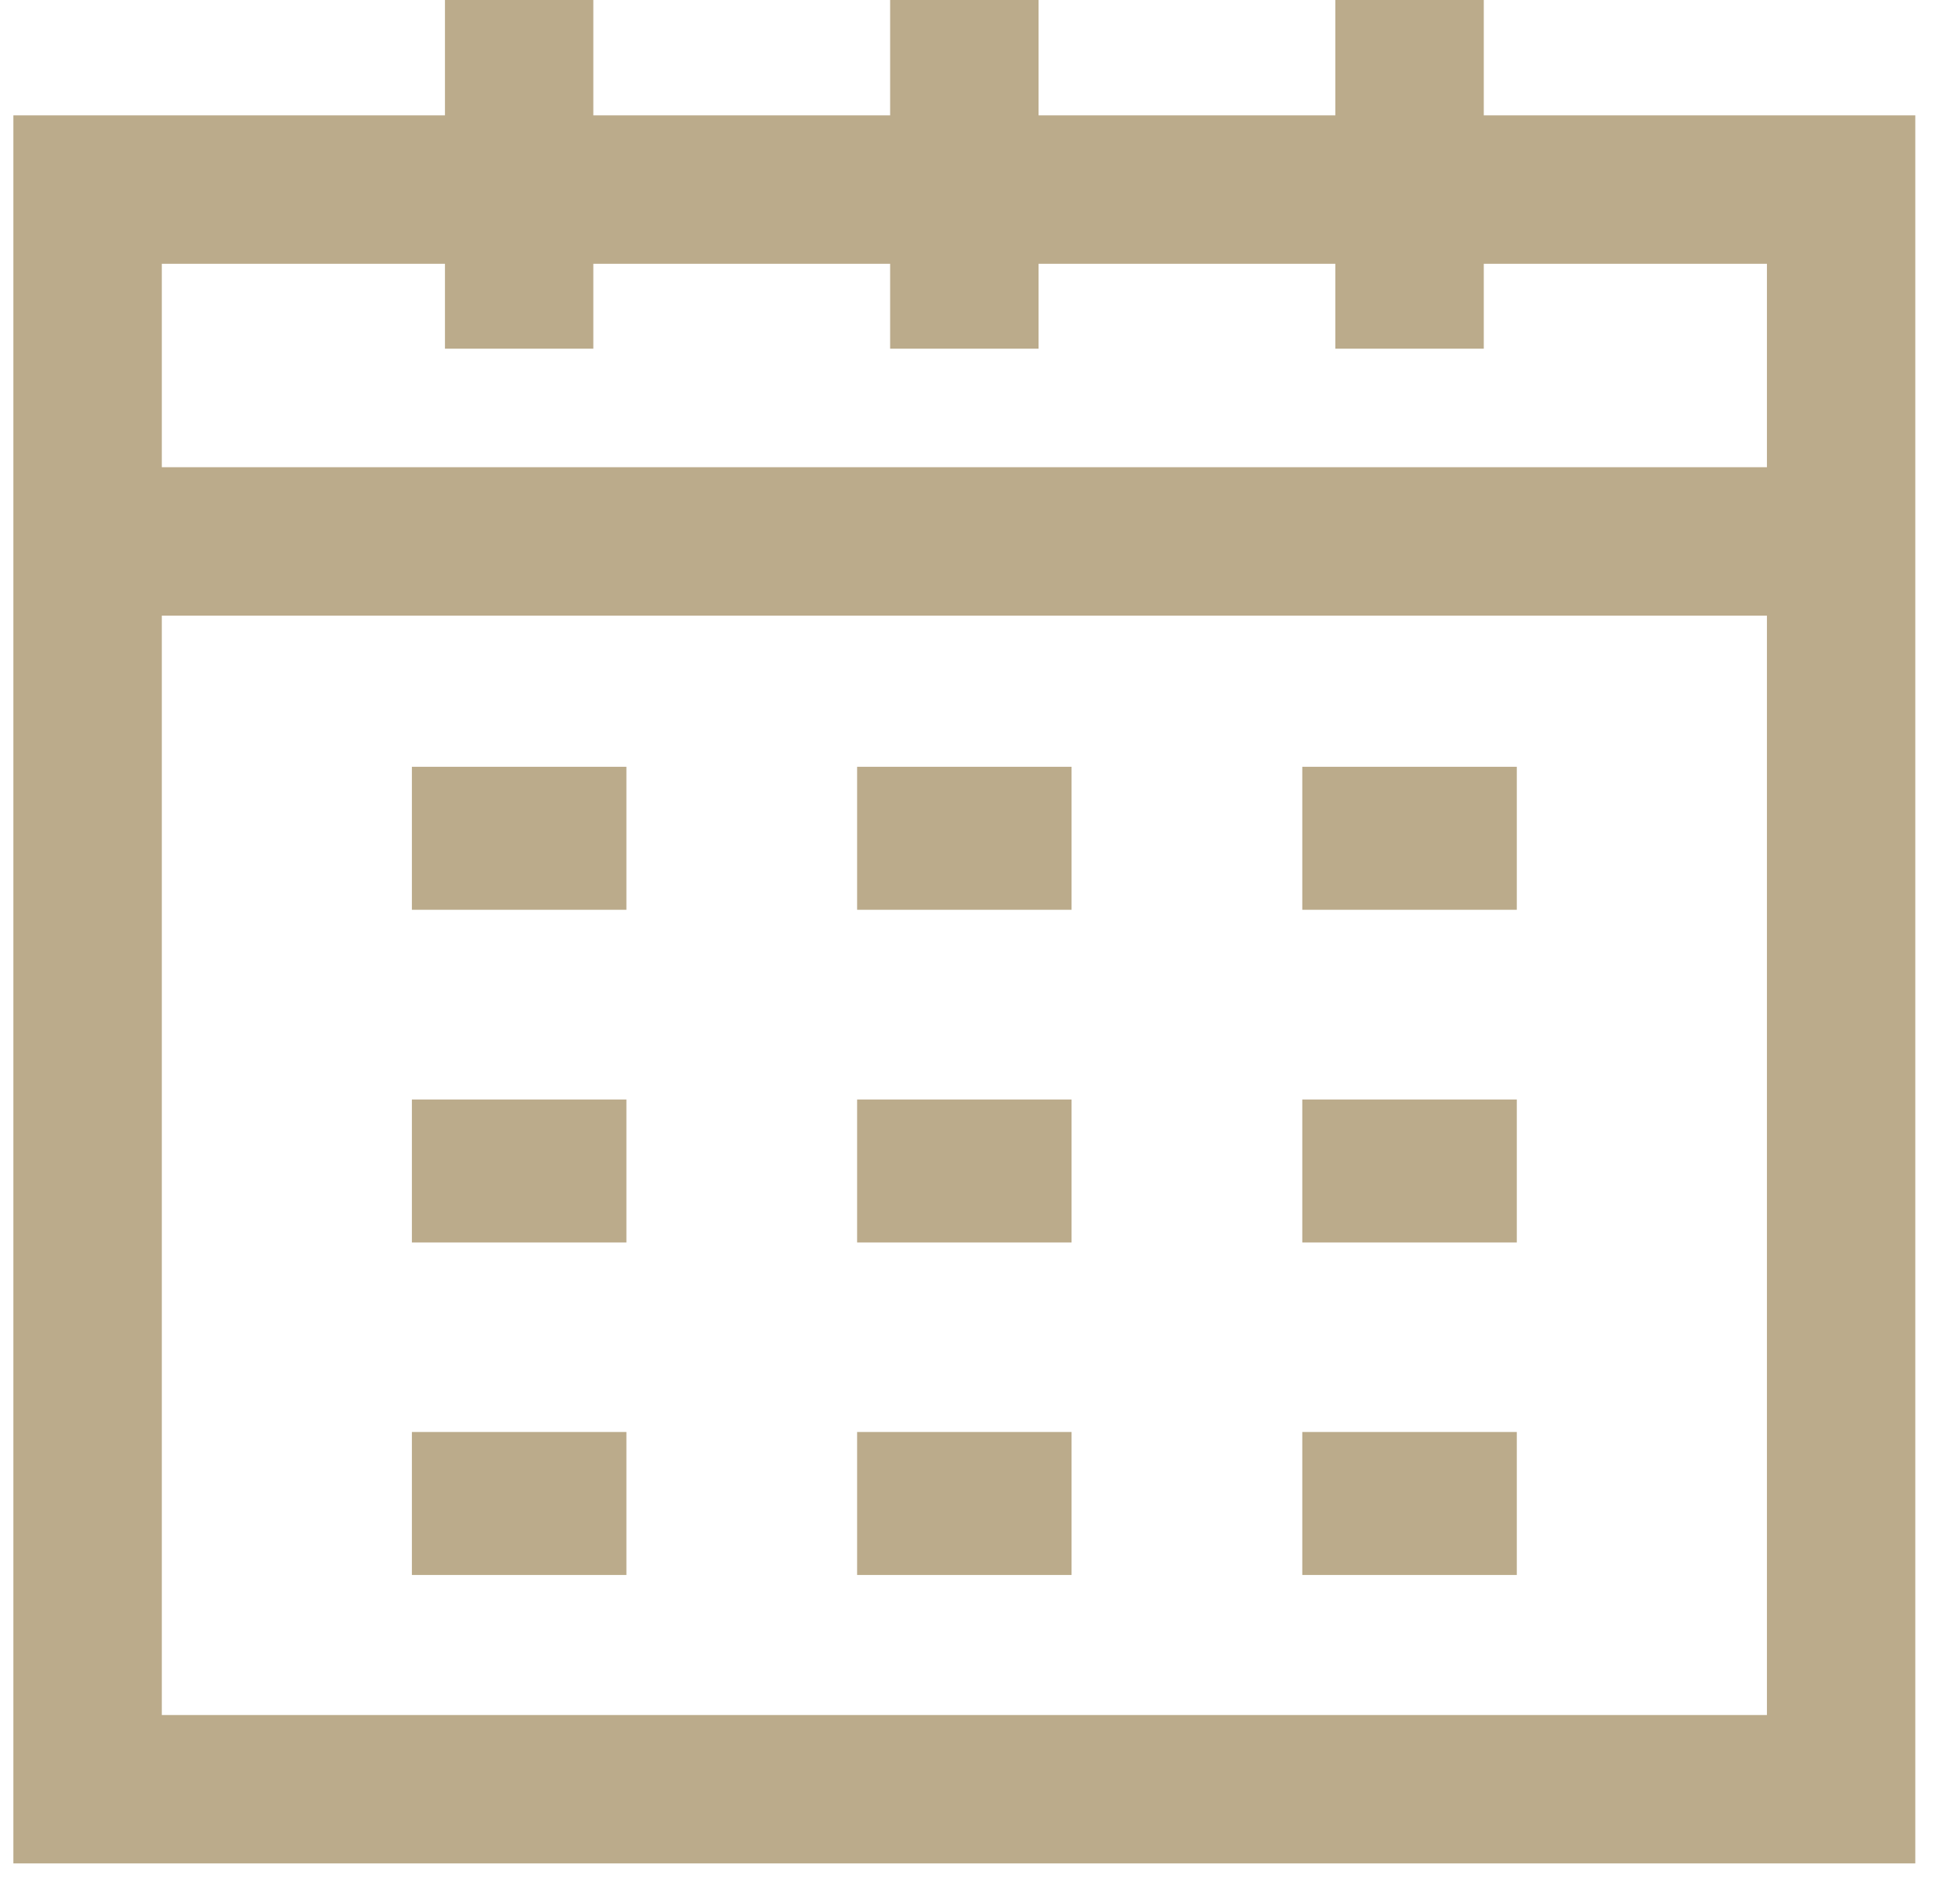
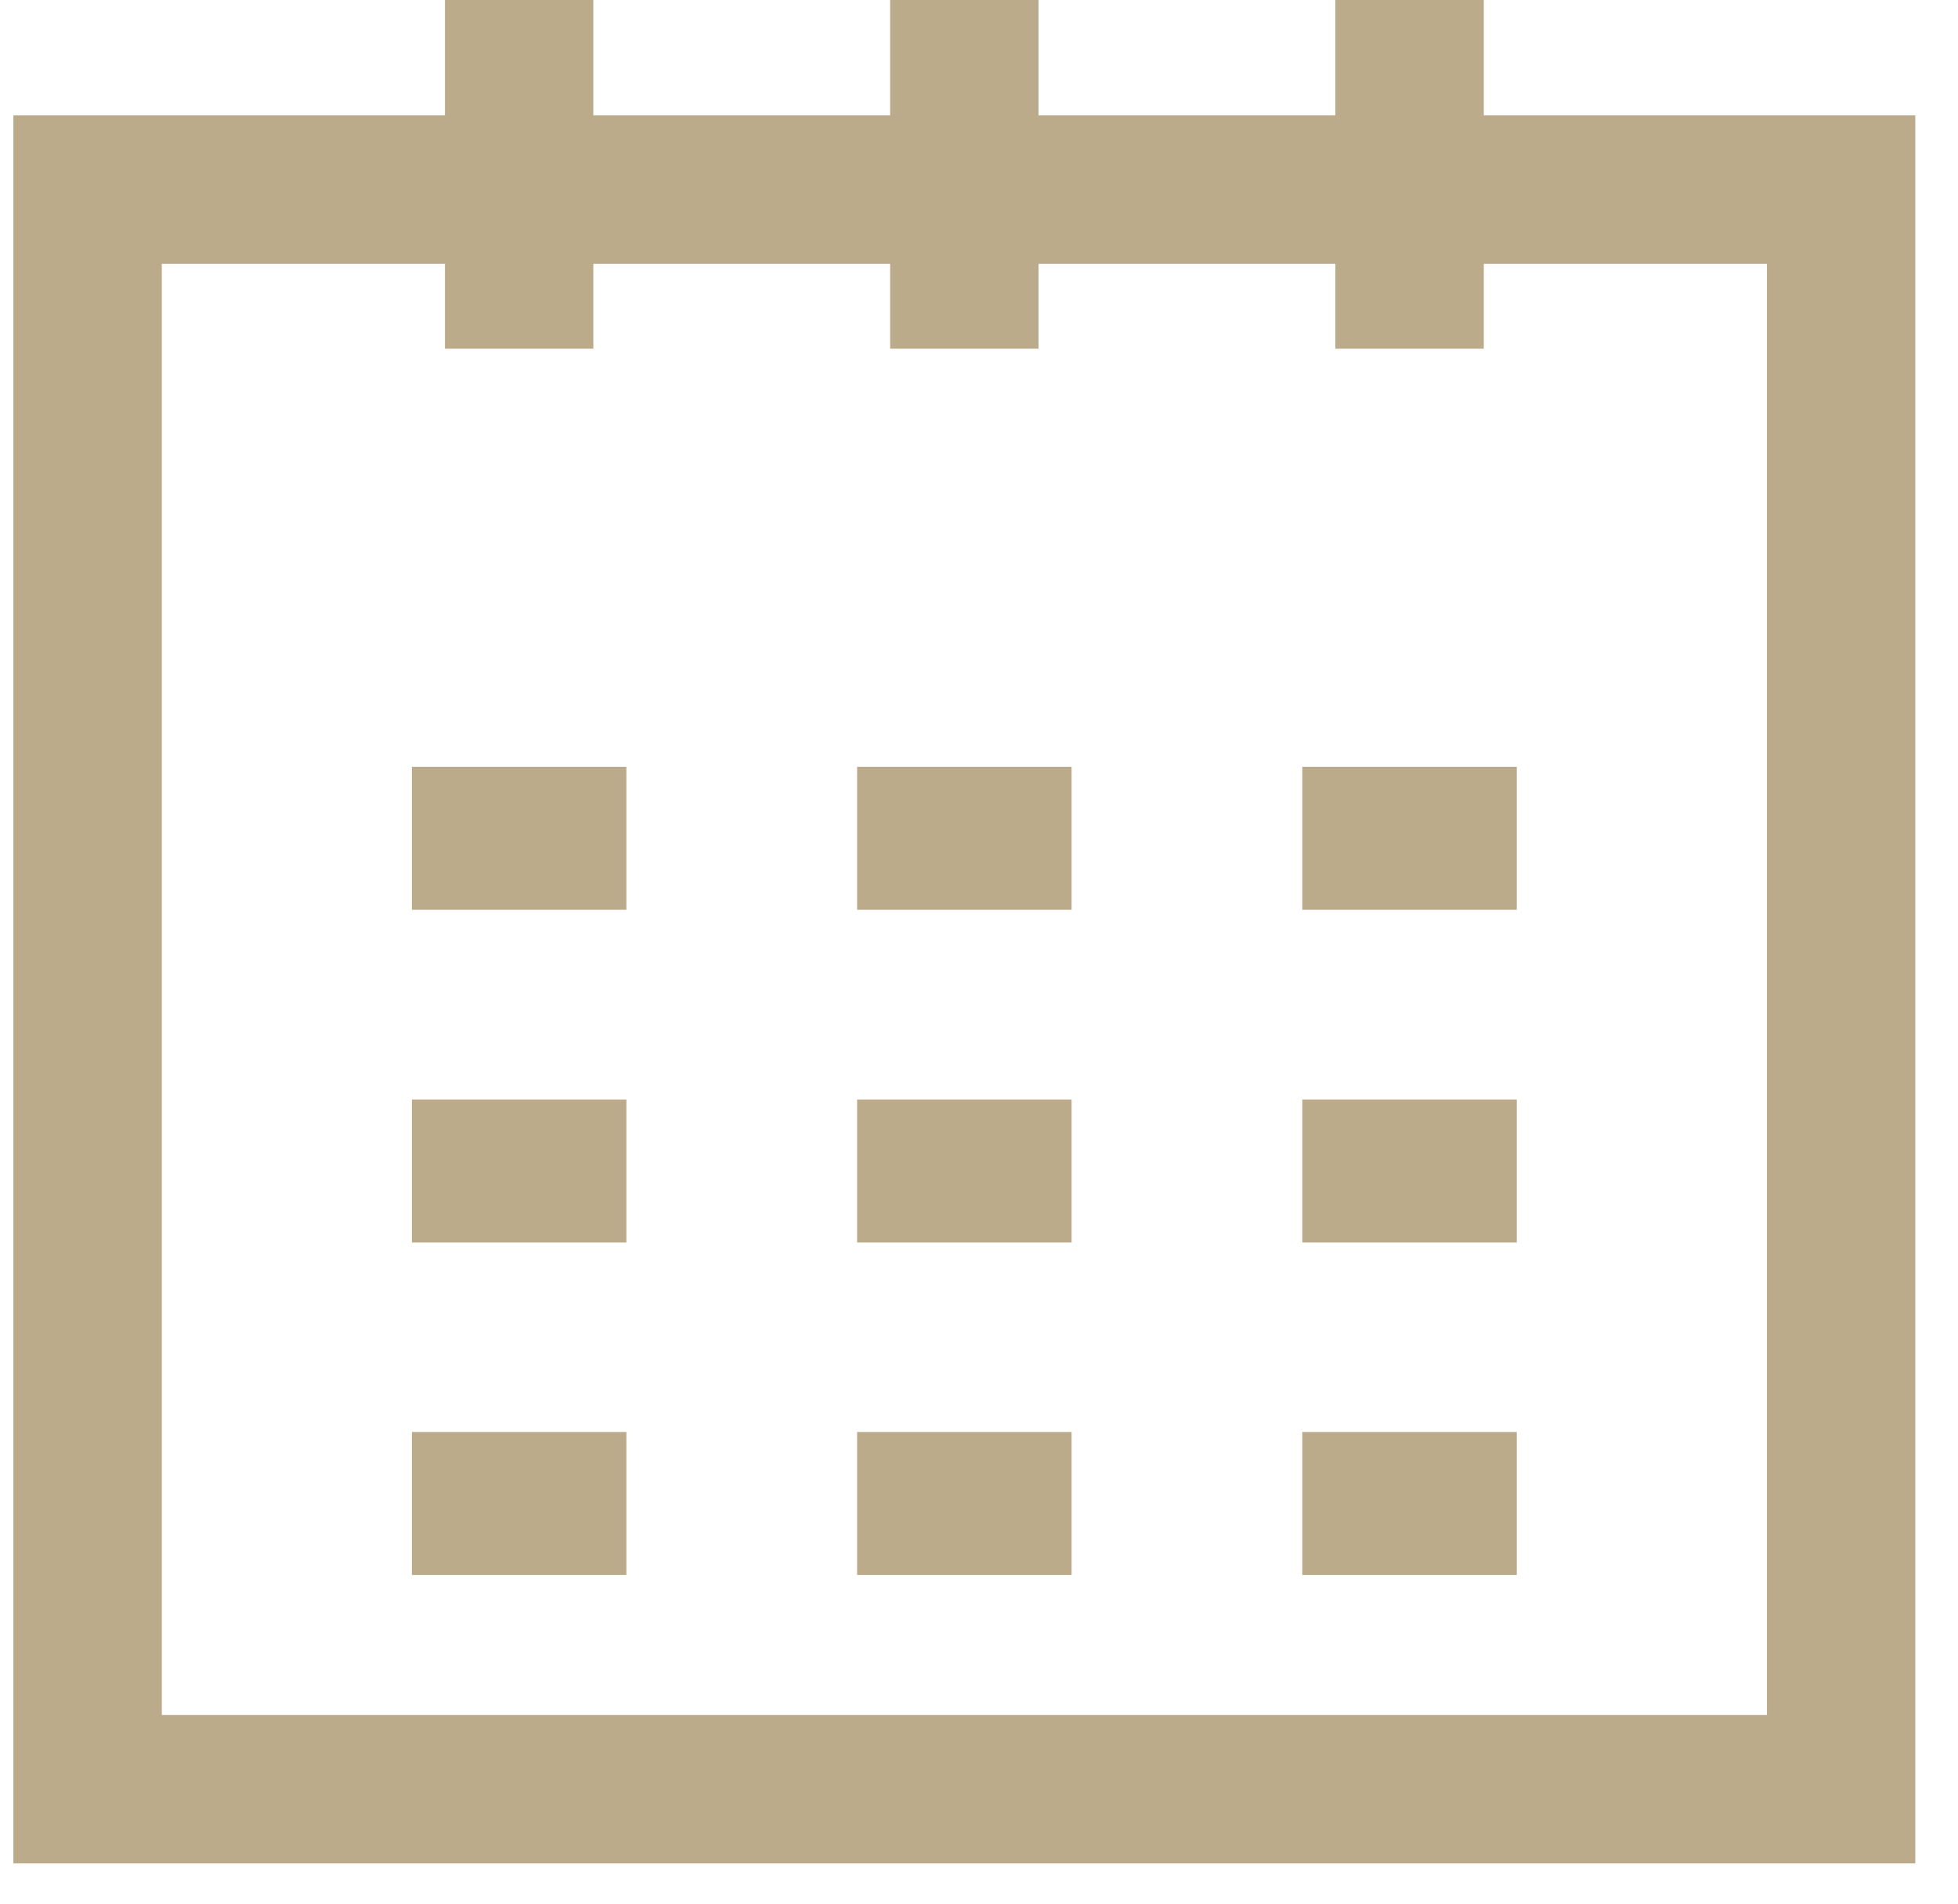
<svg xmlns="http://www.w3.org/2000/svg" width="36" height="35" viewBox="0 0 36 35" fill="none">
  <path d="M35.215 34.26H0.246V2.121H35.215V34.26ZM2.975 31.532H32.487V4.85H2.975V31.532Z" fill="#BBAB8B" />
-   <path d="M33.851 8.59H1.61V11.319H33.851V8.59Z" fill="#BBAB8B" />
  <path d="M11.517 14.098H7.573V16.727H11.517V14.098Z" fill="#BBAB8B" />
  <path d="M19.702 14.098H15.759V16.727H19.702V14.098Z" fill="#BBAB8B" />
  <path d="M27.888 14.098H23.944V16.727H27.888V14.098Z" fill="#BBAB8B" />
  <path d="M11.517 20.215H7.573V22.844H11.517V20.215Z" fill="#BBAB8B" />
  <path d="M19.702 20.215H15.759V22.844H19.702V20.215Z" fill="#BBAB8B" />
  <path d="M27.888 20.215H23.944V22.844H27.888V20.215Z" fill="#BBAB8B" />
  <path d="M11.517 26.328H7.573V28.957H11.517V26.328Z" fill="#BBAB8B" />
  <path d="M19.702 26.328H15.759V28.957H19.702V26.328Z" fill="#BBAB8B" />
  <path d="M27.888 26.328H23.944V28.957H27.888V26.328Z" fill="#BBAB8B" />
  <path d="M10.909 0H8.181V6.411H10.909V0Z" fill="#BBAB8B" />
  <path d="M19.095 0H16.366V6.411H19.095V0Z" fill="#BBAB8B" />
  <path d="M27.281 0H24.552V6.411H27.281V0Z" fill="#BBAB8B" />
</svg>